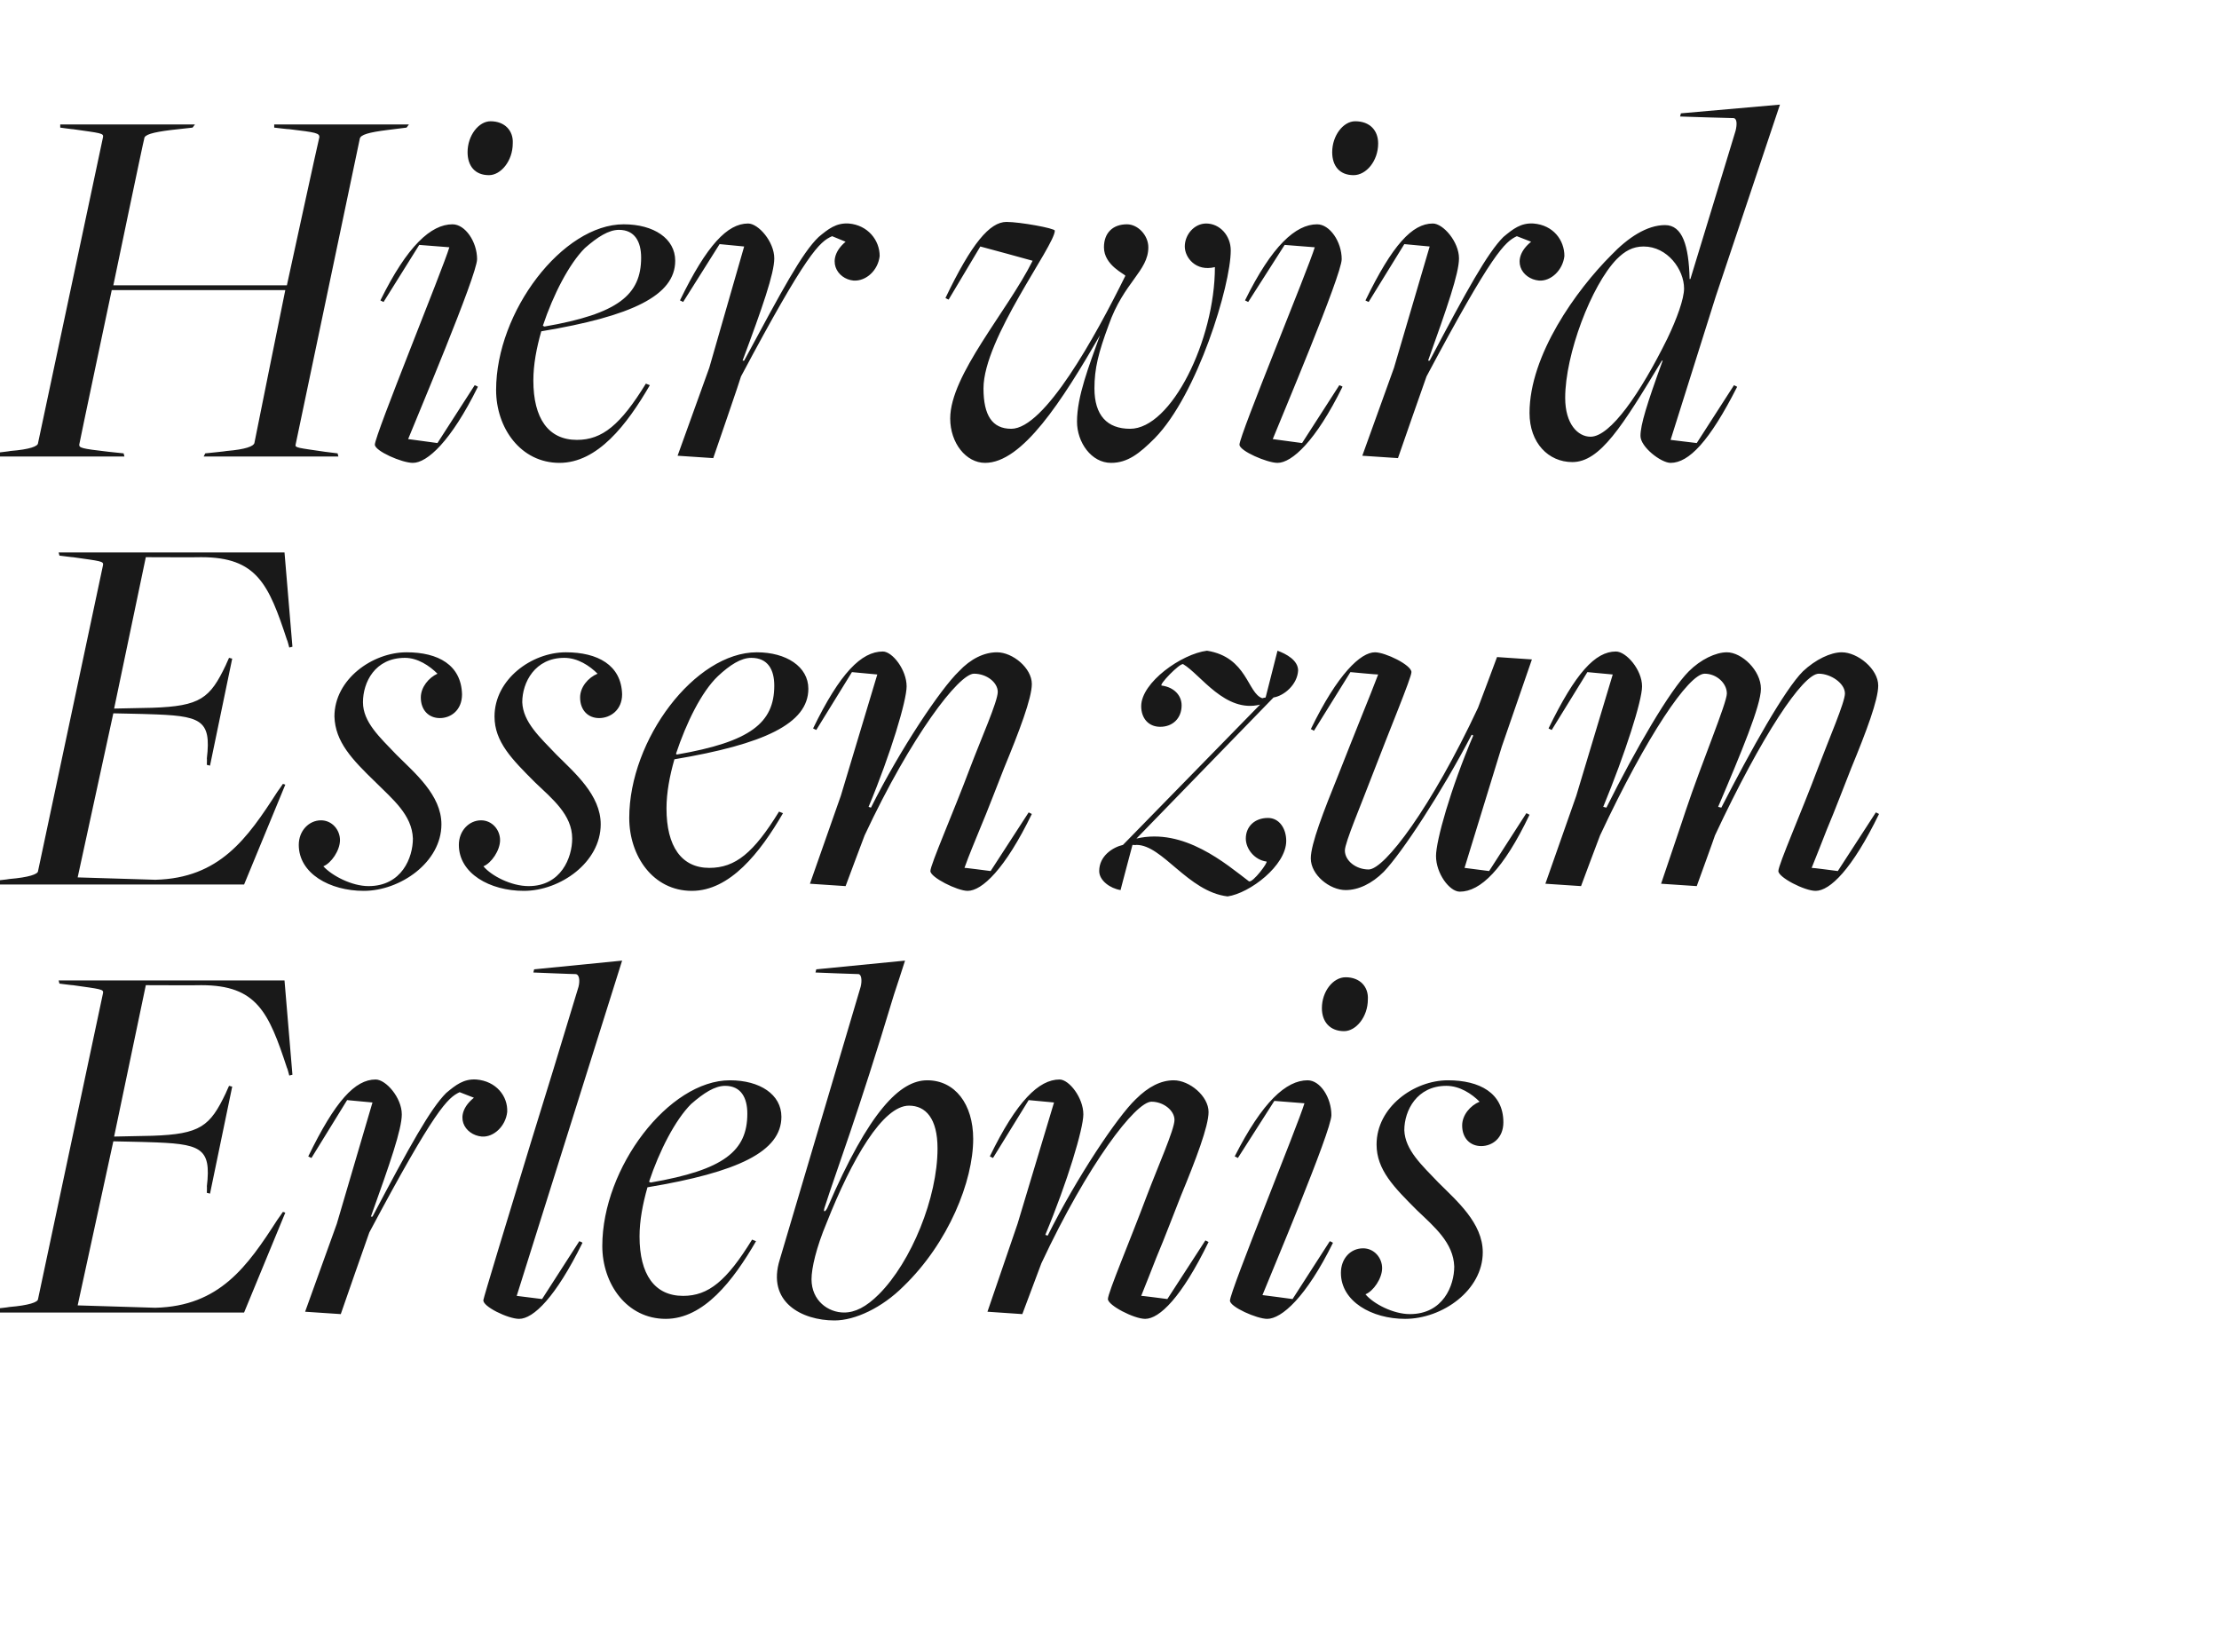
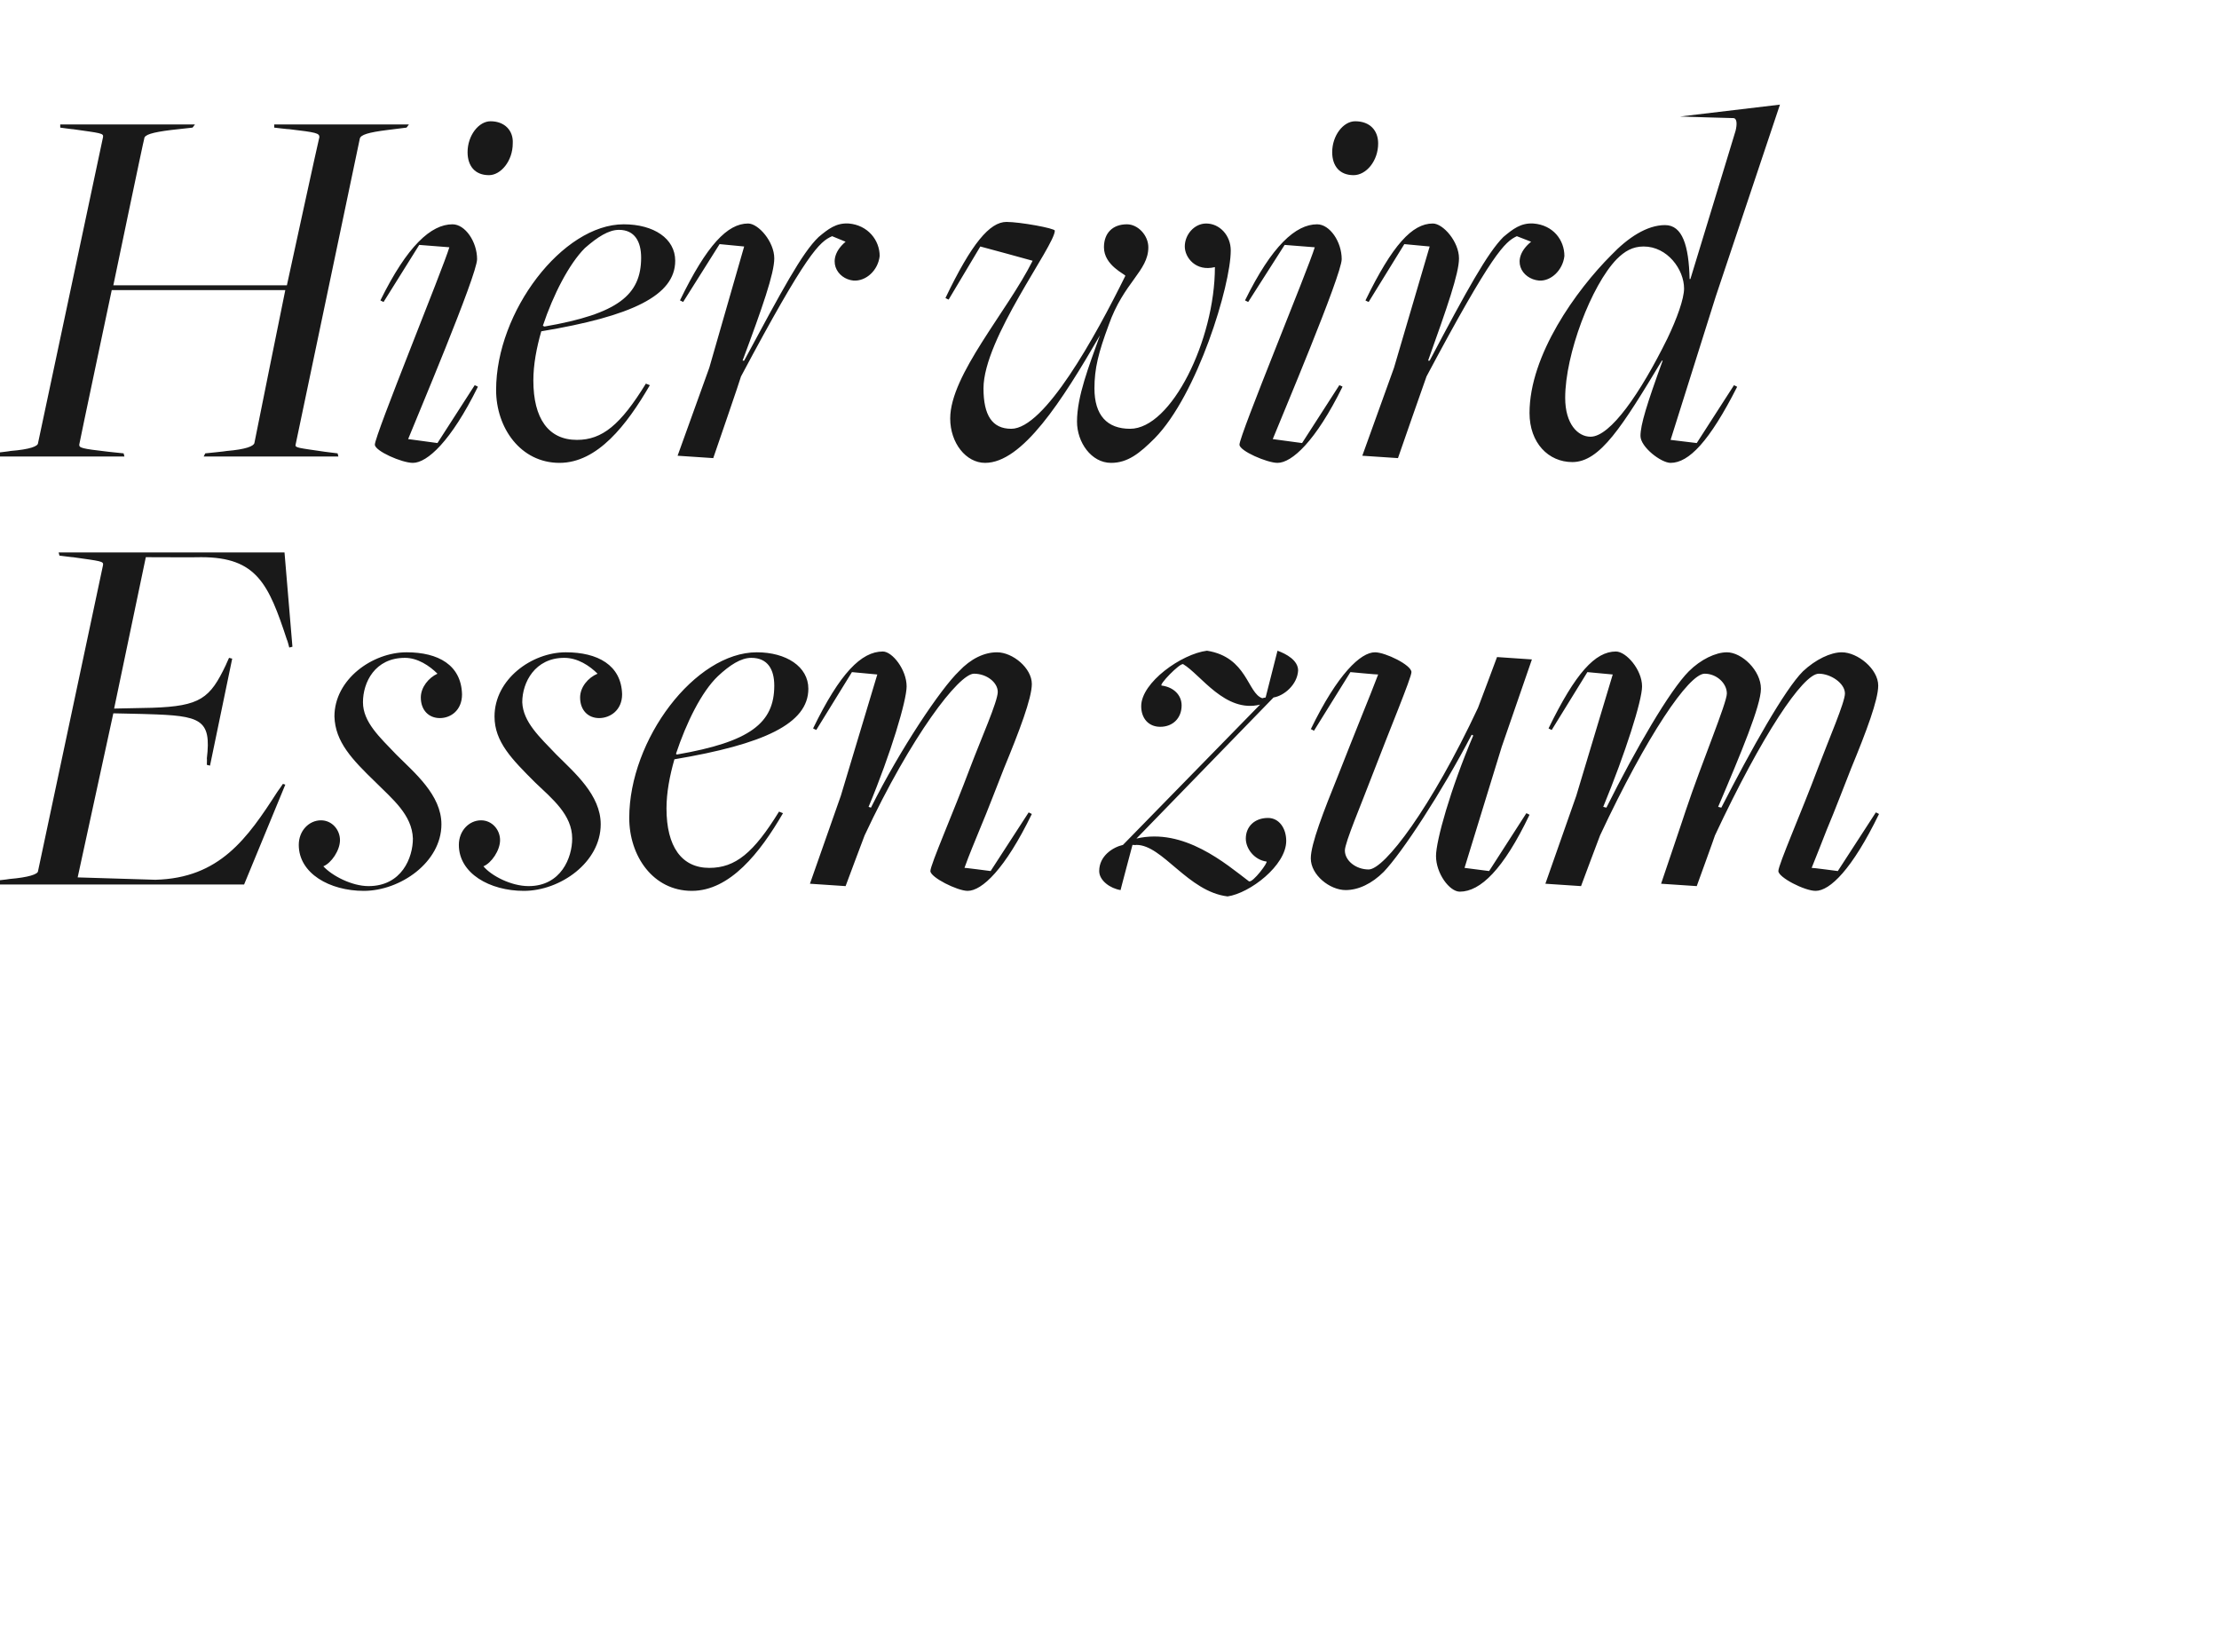
<svg xmlns="http://www.w3.org/2000/svg" version="1.1" width="280px" height="208.4px" viewBox="0 -4 280 208.4" style="top:-4px">
  <desc>Hier wird Essen zum Erlebnis</desc>
  <defs />
  <g id="Polygon97255">
-     <path d="M 1.2 160.9 C 3.6 160.7 4.8 160.3 4.8 159.9 C 4.8 159.9 13 121.3 13 121.3 C 13.1 120.8 12.7 120.8 9.2 120.3 C 9.25 120.33 7.5 120.1 7.5 120.1 L 7.4 119.7 L 35.9 119.7 L 36.9 131.6 L 36.5 131.7 C 36.5 131.7 36.25 130.71 36.2 130.7 C 33.9 123.7 32.4 120.3 25.4 120.3 C 25.39 120.33 18.4 120.3 18.4 120.3 L 14.4 139.4 C 14.4 139.4 19.16 139.29 19.2 139.3 C 25.3 139.1 26.5 138.1 28.5 133.9 C 28.48 133.93 28.9 133 28.9 133 L 29.3 133.1 L 26.5 146.6 L 26.1 146.5 C 26.1 146.5 26.13 145.65 26.1 145.7 C 26.7 140.7 25.3 140.3 18.6 140.1 C 18.63 140.09 14.3 140 14.3 140 L 9.8 160.7 C 9.8 160.7 19.63 161 19.6 161 C 27.7 160.8 31.2 155.8 35 149.9 C 35.04 149.87 35.7 148.9 35.7 148.9 L 36 149 L 30.8 161.6 L -1.5 161.6 L -1.3 161.2 C -1.3 161.2 1.21 160.93 1.2 160.9 Z M 42.5 150.4 L 47 135.1 L 43.8 134.8 L 39.3 142.1 C 39.3 142.1 38.86 141.9 38.9 141.9 C 42.3 134.9 44.8 132.2 47.4 132.2 C 48.7 132.2 50.7 134.5 50.7 136.6 C 50.7 138.5 49.2 142.8 46.8 149.5 C 46.8 149.5 47 149.5 47 149.5 C 51.7 140.6 54.3 135.9 56.3 133.9 C 57.5 132.9 58.5 132.1 60.1 132.2 C 62.6 132.4 64.1 134.3 64 136.3 C 63.8 138.1 62.3 139.5 60.8 139.4 C 58.6 139.2 57.1 136.7 59.8 134.5 C 59.8 134.5 58 133.8 58 133.8 C 56.5 134.5 54.9 135.9 46.6 151.5 C 46.56 151.55 43 161.8 43 161.8 L 38.5 161.5 L 42.5 150.4 Z M 61 160 C 61 159.8 64 149.9 67 140.1 C 68.8 134.3 70.8 127.8 73 120.5 C 73.2 119.7 73.1 118.9 72.6 118.9 C 72.63 118.92 67.3 118.7 67.3 118.7 L 67.4 118.3 L 78.5 117.2 L 65.2 159.5 L 68.4 159.9 L 73.1 152.6 C 73.1 152.6 73.5 152.76 73.5 152.8 C 70.1 159.7 67.3 162.4 65.5 162.4 C 64.1 162.4 60.8 160.8 61 160 Z M 94.3 136.5 C 94.3 134.5 93.5 133 91.5 133 C 90.2 133 88.8 133.9 87.2 135.3 C 85.2 137.3 83.2 141.2 81.9 145.1 C 81.9 145.1 82.1 145.2 82.1 145.2 C 91.4 143.6 94.3 141.2 94.3 136.5 Z M 76 153.2 C 76 143.3 84.4 132.3 92.1 132.3 C 95.9 132.3 98.6 134.1 98.6 136.9 C 98.6 141.3 93.1 143.9 81.7 145.8 C 81.1 147.9 80.7 150 80.7 152 C 80.7 156.8 82.6 159.5 86.2 159.5 C 89.4 159.5 91.7 157.6 94.9 152.4 C 94.9 152.4 95.4 152.6 95.4 152.6 C 92.5 157.6 88.8 162.4 84 162.4 C 79.1 162.4 76 158 76 153.2 Z M 110.9 159.3 C 115 155.2 118.3 147.1 118.3 140.9 C 118.3 137.1 116.8 135.5 114.7 135.5 C 111.4 135.5 107.5 142.2 104.3 150.3 C 103 153.4 102.4 156 102.4 157.4 C 102.4 160.1 104.5 161.6 106.5 161.6 C 107.9 161.6 109.3 160.9 110.9 159.3 Z M 98.4 154.9 C 98.4 154.9 108.6 120.5 108.6 120.5 C 108.8 119.7 108.7 118.9 108.3 118.9 C 108.27 118.92 102.9 118.7 102.9 118.7 L 103 118.3 L 114.2 117.2 C 114.2 117.2 112.83 121.47 112.8 121.5 C 108.2 136.8 105.5 143.8 104.1 148.2 C 103.8 149 104.1 149 104.4 148.4 C 109.7 136.1 113.6 132.3 117 132.3 C 120.5 132.3 122.8 135.3 122.8 139.7 C 122.8 145 119.7 152.8 114 158.3 C 111.3 161 107.9 162.6 105.3 162.6 C 101.2 162.6 96.7 160.3 98.4 154.9 Z M 139.8 159.9 C 139.8 159.1 142.6 152.5 144.7 146.9 C 146.1 143.2 148.2 138.5 148.2 137.3 C 148.2 136.1 146.8 135 145.3 135 C 143.3 135 137.3 142.8 131.4 155.4 C 131.39 155.44 129 161.8 129 161.8 L 124.6 161.5 L 128.4 150.4 L 133 135.1 L 129.8 134.8 L 125.3 142.1 C 125.3 142.1 124.89 141.9 124.9 141.9 C 128.3 134.9 131.1 132.2 133.7 132.2 C 134.9 132.2 136.7 134.5 136.7 136.6 C 136.7 138.4 134.7 145.1 131.9 151.8 C 131.9 151.8 132.2 151.9 132.2 151.9 C 135.9 144.5 141 136.9 143.3 134.7 C 144.9 133.1 146.5 132.3 148.1 132.3 C 150.1 132.3 152.5 134.3 152.5 136.3 C 152.5 138.1 150.9 142.3 149 146.9 C 148.2 148.9 147 152.1 145.9 154.7 C 145.3 156.2 144.7 157.8 144 159.5 C 143.98 159.46 147.3 159.9 147.3 159.9 L 152.1 152.5 C 152.1 152.5 152.49 152.69 152.5 152.7 C 149.1 159.7 146.3 162.4 144.5 162.4 C 143.1 162.4 139.8 160.7 139.8 159.9 Z M 166.8 123.2 C 166.8 121.1 168.2 119.3 169.8 119.3 C 171.6 119.3 172.7 120.5 172.6 122.1 C 172.6 124.3 171.1 126.1 169.6 126.1 C 167.8 126.1 166.8 124.9 166.8 123.2 Z M 155.2 160.1 C 155.2 158.9 163.8 137.9 164.6 135.2 C 164.62 135.2 160.8 134.9 160.8 134.9 L 156.2 142.1 C 156.2 142.1 155.84 141.9 155.8 141.9 C 159.3 135 162.3 132.3 165 132.3 C 166.6 132.3 168 134.5 168 136.7 C 168 138.7 160.3 156.9 159.3 159.4 C 159.32 159.39 163.1 159.9 163.1 159.9 L 167.8 152.6 C 167.8 152.6 168.17 152.76 168.2 152.8 C 164.8 159.7 161.7 162.4 159.9 162.4 C 158.6 162.4 155.2 160.9 155.2 160.1 Z M 169.2 156.6 C 169.2 154.8 170.4 153.5 172 153.5 C 173.4 153.5 174.4 154.7 174.4 156 C 174.4 157.3 173.3 158.9 172.3 159.3 C 173.3 160.5 175.8 161.8 177.9 161.8 C 182.1 161.8 183.5 158.2 183.5 155.8 C 183.4 152.8 181 150.8 178.8 148.7 C 175.9 145.8 173.7 143.6 173.7 140.4 C 173.7 135.7 178.4 132.3 182.7 132.3 C 186.7 132.3 189.7 133.9 189.7 137.6 C 189.7 139.6 188.3 140.6 186.9 140.6 C 185.5 140.6 184.5 139.6 184.5 138 C 184.5 136.7 185.5 135.5 186.7 135 C 185.7 134 184.2 133 182.5 133 C 178.8 133 177.2 136.1 177.2 138.6 C 177.3 141.1 179.4 143 181.5 145.2 C 183.8 147.5 187.1 150.3 187.1 154 C 187.1 158.8 182 162.4 177.3 162.4 C 173.1 162.4 169.2 160.2 169.2 156.6 Z " stroke="none" fill="#191919" />
-   </g>
+     </g>
  <g id="Polygon97254">
    <path d="M 1.2 106.9 C 3.6 106.7 4.8 106.3 4.8 105.9 C 4.8 105.9 13 67.3 13 67.3 C 13.1 66.8 12.7 66.8 9.2 66.3 C 9.25 66.33 7.5 66.1 7.5 66.1 L 7.4 65.7 L 35.9 65.7 L 36.9 77.6 L 36.5 77.7 C 36.5 77.7 36.25 76.71 36.2 76.7 C 33.9 69.7 32.4 66.3 25.4 66.3 C 25.39 66.33 18.4 66.3 18.4 66.3 L 14.4 85.4 C 14.4 85.4 19.16 85.29 19.2 85.3 C 25.3 85.1 26.5 84.1 28.5 79.9 C 28.48 79.93 28.9 79 28.9 79 L 29.3 79.1 L 26.5 92.6 L 26.1 92.5 C 26.1 92.5 26.13 91.65 26.1 91.7 C 26.7 86.7 25.3 86.3 18.6 86.1 C 18.63 86.09 14.3 86 14.3 86 L 9.8 106.7 C 9.8 106.7 19.63 107 19.6 107 C 27.7 106.8 31.2 101.8 35 95.9 C 35.04 95.87 35.7 94.9 35.7 94.9 L 36 95 L 30.8 107.6 L -1.5 107.6 L -1.3 107.2 C -1.3 107.2 1.21 106.93 1.2 106.9 Z M 37.7 102.6 C 37.7 100.8 39 99.5 40.5 99.5 C 41.9 99.5 42.9 100.7 42.9 102 C 42.9 103.3 41.8 104.9 40.8 105.3 C 41.9 106.5 44.4 107.8 46.5 107.8 C 50.7 107.8 52.1 104.2 52.1 101.8 C 52 98.8 49.5 96.8 47.4 94.7 C 44.4 91.8 42.3 89.6 42.2 86.4 C 42.2 81.7 47 78.3 51.3 78.3 C 55.3 78.3 58.2 79.9 58.3 83.6 C 58.3 85.6 56.9 86.6 55.5 86.6 C 54.1 86.6 53.1 85.6 53.1 84 C 53.1 82.7 54.1 81.5 55.2 81 C 54.2 80 52.7 79 51.1 79 C 47.3 79 45.8 82.1 45.8 84.6 C 45.8 87.1 47.9 89 50 91.2 C 52.3 93.5 55.7 96.3 55.7 100 C 55.7 104.8 50.5 108.4 45.9 108.4 C 41.6 108.4 37.7 106.2 37.7 102.6 Z M 57.9 102.6 C 57.9 100.8 59.2 99.5 60.7 99.5 C 62.1 99.5 63.1 100.7 63.1 102 C 63.1 103.3 62 104.9 61 105.3 C 62 106.5 64.5 107.8 66.7 107.8 C 70.8 107.8 72.2 104.2 72.2 101.8 C 72.2 98.8 69.7 96.8 67.5 94.7 C 64.6 91.8 62.4 89.6 62.4 86.4 C 62.4 81.7 67.1 78.3 71.4 78.3 C 75.4 78.3 78.4 79.9 78.5 83.6 C 78.5 85.6 77 86.6 75.6 86.6 C 74.2 86.6 73.2 85.6 73.2 84 C 73.2 82.7 74.2 81.5 75.4 81 C 74.4 80 72.9 79 71.2 79 C 67.5 79 65.9 82.1 65.9 84.6 C 66 87.1 68.1 89 70.2 91.2 C 72.5 93.5 75.8 96.3 75.8 100 C 75.8 104.8 70.7 108.4 66.1 108.4 C 61.8 108.4 57.9 106.2 57.9 102.6 Z M 97.7 82.5 C 97.7 80.5 96.9 79 94.8 79 C 93.5 79 92.1 79.9 90.6 81.3 C 88.5 83.3 86.6 87.2 85.3 91.1 C 85.3 91.1 85.4 91.2 85.4 91.2 C 94.7 89.6 97.7 87.2 97.7 82.5 Z M 79.4 99.2 C 79.4 89.3 87.7 78.3 95.5 78.3 C 99.2 78.3 102 80.1 102 82.9 C 102 87.3 96.4 89.9 85.1 91.8 C 84.5 93.9 84.1 96 84.1 98 C 84.1 102.8 86 105.5 89.5 105.5 C 92.8 105.5 95.1 103.6 98.3 98.4 C 98.3 98.4 98.8 98.6 98.8 98.6 C 95.9 103.6 92.1 108.4 87.3 108.4 C 82.4 108.4 79.4 104 79.4 99.2 Z M 117.4 105.9 C 117.4 105.1 120.3 98.5 122.4 92.9 C 123.8 89.2 125.9 84.5 125.9 83.3 C 125.9 82.1 124.5 81 122.9 81 C 121 81 115 88.8 109.1 101.4 C 109.07 101.44 106.7 107.8 106.7 107.8 L 102.2 107.5 L 106.1 96.4 L 110.7 81.1 L 107.5 80.8 L 103 88.1 C 103 88.1 102.57 87.9 102.6 87.9 C 106 80.9 108.7 78.2 111.4 78.2 C 112.6 78.2 114.4 80.5 114.4 82.6 C 114.4 84.4 112.4 91.1 109.6 97.8 C 109.6 97.8 109.9 97.9 109.9 97.9 C 113.6 90.5 118.7 82.9 121 80.7 C 122.5 79.1 124.2 78.3 125.8 78.3 C 127.8 78.3 130.2 80.3 130.2 82.3 C 130.2 84.1 128.6 88.3 126.7 92.9 C 125.9 94.9 124.7 98.1 123.6 100.7 C 123 102.2 122.3 103.8 121.7 105.5 C 121.67 105.46 125 105.9 125 105.9 L 129.8 98.5 C 129.8 98.5 130.18 98.69 130.2 98.7 C 126.8 105.7 123.9 108.4 122.1 108.4 C 120.8 108.4 117.4 106.7 117.4 105.9 Z M 143.4 102.6 C 143.38 102.64 142.9 102.6 142.9 102.6 C 142.9 102.6 141.37 108.34 141.4 108.3 C 140.1 108.1 138.7 107.1 138.7 105.9 C 138.7 104 140.4 102.9 141.7 102.6 C 141.7 102.6 159 84.9 159 84.9 C 154.6 86 151.5 81.1 149.3 79.8 C 148.9 79.6 146.1 82.5 146.6 82.5 C 148.1 82.7 149.1 83.7 149.1 85 C 149.1 86.6 148 87.7 146.4 87.7 C 144.9 87.7 144 86.6 144 85.1 C 144 82.1 149.1 78.5 152.3 78.1 C 157.4 78.9 157.4 83.5 159.3 84.1 C 159.26 84.08 159.7 84 159.7 84 C 159.7 84 161.2 78.12 161.2 78.1 C 162.3 78.5 163.8 79.3 163.8 80.6 C 163.7 82.4 162 83.8 160.7 84 C 160.7 84 143.4 101.8 143.4 101.8 C 149.4 100.4 154.7 105 157.6 107.2 C 158.1 107.4 160.1 104.7 159.8 104.7 C 158.3 104.5 157.2 103.1 157.2 101.8 C 157.2 100.3 158.3 99.2 160 99.2 C 161.4 99.2 162.3 100.5 162.3 102.1 C 162.3 105.2 157.7 108.7 154.9 109.1 C 149.9 108.5 146.7 102.6 143.4 102.6 Z M 181.2 104 C 181.2 102.1 183 95.6 185.9 88.8 C 185.9 88.8 185.7 88.7 185.7 88.7 C 181.9 96 176.9 103.6 174.6 106 C 173.1 107.5 171.4 108.3 169.8 108.3 C 167.8 108.3 165.4 106.4 165.4 104.3 C 165.4 102.5 167 98.4 168.9 93.7 C 169.7 91.7 170.9 88.6 172 85.9 C 172.6 84.4 173.3 82.7 173.9 81.1 C 173.86 81.13 170.4 80.8 170.4 80.8 L 165.8 88.2 C 165.8 88.2 165.42 87.97 165.4 88 C 168.8 81 171.7 78.3 173.5 78.3 C 174.8 78.3 178.1 79.9 178.1 80.8 C 178.1 81.5 175.3 88.2 173.2 93.7 C 171.8 97.4 169.7 102.3 169.7 103.3 C 169.7 104.6 171.1 105.7 172.7 105.7 C 174.7 105.7 180.6 97.9 186.5 85.3 C 186.52 85.29 188.9 78.9 188.9 78.9 L 193.3 79.2 L 189.5 90.2 L 184.8 105.5 L 187.9 105.9 L 192.6 98.6 C 192.6 98.6 192.96 98.76 193 98.8 C 189.7 105.7 186.8 108.5 184.2 108.5 C 182.9 108.5 181.2 106.2 181.2 104 Z M 224.4 105.9 C 224.4 105.1 227.3 98.5 229.4 92.9 C 230.8 89.2 232.8 84.6 232.8 83.5 C 232.8 82.2 231 81 229.5 81 C 227.5 81 222.3 88.8 216.4 101.4 C 216.41 101.44 214.1 107.8 214.1 107.8 L 209.6 107.5 C 209.6 107.5 212.72 98.29 212.7 98.3 C 214.7 92.3 217.9 84.7 217.9 83.5 C 217.9 82.2 216.6 81 215.1 81 C 213.1 81 207.8 88.8 201.9 101.4 C 201.87 101.44 199.5 107.8 199.5 107.8 L 195 107.5 L 198.9 96.4 L 203.5 81.1 L 200.3 80.8 L 195.8 88.1 C 195.8 88.1 195.37 87.9 195.4 87.9 C 198.8 80.9 201.3 78.2 203.9 78.2 C 205.2 78.2 207.2 80.5 207.2 82.6 C 207.2 84.4 205.1 91 202.3 97.8 C 202.3 97.8 202.7 97.9 202.7 97.9 C 206.4 90.5 210.7 83.1 213.1 80.7 C 214.6 79.2 216.5 78.3 217.9 78.3 C 219.8 78.3 222.2 80.6 222.2 82.9 C 222.2 85 219.7 91 216.8 97.8 C 216.8 97.8 217.2 97.9 217.2 97.9 C 221 90.5 225.2 83 227.5 80.7 C 229.1 79.2 231 78.3 232.4 78.3 C 234.4 78.3 237 80.4 237 82.5 C 237 84.3 235.5 88.3 233.6 92.9 C 232.8 94.9 231.6 98.1 230.5 100.7 C 229.9 102.2 229.3 103.8 228.6 105.5 C 228.6 105.46 231.9 105.9 231.9 105.9 L 236.7 98.5 C 236.7 98.5 237.11 98.69 237.1 98.7 C 233.7 105.7 230.9 108.4 229.1 108.4 C 227.7 108.4 224.4 106.7 224.4 105.9 Z " stroke="none" fill="#191919" />
  </g>
  <g id="Polygon97253">
-     <path d="M 1.3 52.9 C 3.8 52.7 4.8 52.3 4.8 51.9 C 4.8 51.9 13 13.3 13 13.3 C 13.1 12.8 12.7 12.8 9.2 12.3 C 9.25 12.33 7.6 12.1 7.6 12.1 L 7.6 11.7 L 24.6 11.7 L 24.3 12.1 C 24.3 12.1 21.64 12.39 21.6 12.4 C 19.2 12.7 18.2 13 18.2 13.5 C 18.16 13.47 14.3 32 14.3 32 L 36.2 32 C 36.2 32 40.27 13.27 40.3 13.3 C 40.3 12.8 39.9 12.7 36.5 12.3 C 36.51 12.33 34.6 12.1 34.6 12.1 L 34.6 11.7 L 51.6 11.7 L 51.3 12.1 C 51.3 12.1 48.91 12.39 48.9 12.4 C 46.5 12.7 45.5 13 45.4 13.5 C 45.4 13.5 37.3 52.1 37.3 52.1 C 37.2 52.5 37.6 52.5 41 53 C 41 53 42.6 53.2 42.6 53.2 L 42.7 53.6 L 25.7 53.6 L 25.9 53.2 C 25.9 53.2 28.61 52.93 28.6 52.9 C 31 52.7 32 52.3 32.1 51.9 C 32.09 51.86 36 32.6 36 32.6 L 14.1 32.6 C 14.1 32.6 9.98 52.06 10 52.1 C 10 52.5 10.2 52.6 13.7 53 C 13.74 53 15.6 53.2 15.6 53.2 L 15.7 53.6 L -1.3 53.6 L -1.1 53.2 C -1.1 53.2 1.34 52.93 1.3 52.9 Z M 59 15.2 C 59 13.1 60.4 11.3 61.9 11.3 C 63.7 11.3 64.8 12.5 64.7 14.1 C 64.7 16.3 63.2 18.1 61.7 18.1 C 59.9 18.1 59 16.9 59 15.2 Z M 47.3 52.1 C 47.3 50.9 55.9 29.9 56.7 27.2 C 56.75 27.2 52.9 26.9 52.9 26.9 L 48.4 34.1 C 48.4 34.1 47.97 33.9 48 33.9 C 51.4 27 54.4 24.3 57.1 24.3 C 58.7 24.3 60.2 26.5 60.2 28.7 C 60.2 30.7 52.5 48.9 51.5 51.4 C 51.46 51.39 55.2 51.9 55.2 51.9 L 59.9 44.6 C 59.9 44.6 60.3 44.76 60.3 44.8 C 56.9 51.7 53.9 54.4 52.1 54.4 C 50.7 54.4 47.3 52.9 47.3 52.1 Z M 80.9 28.5 C 80.9 26.5 80.1 25 78.1 25 C 76.8 25 75.4 25.9 73.8 27.3 C 71.8 29.3 69.8 33.2 68.5 37.1 C 68.5 37.1 68.7 37.2 68.7 37.2 C 78 35.6 80.9 33.2 80.9 28.5 Z M 62.6 45.2 C 62.6 35.3 71 24.3 78.7 24.3 C 82.5 24.3 85.2 26.1 85.2 28.9 C 85.2 33.3 79.7 35.9 68.3 37.8 C 67.7 39.9 67.3 42 67.3 44 C 67.3 48.8 69.2 51.5 72.8 51.5 C 76 51.5 78.3 49.6 81.5 44.4 C 81.5 44.4 82 44.6 82 44.6 C 79.1 49.6 75.4 54.4 70.6 54.4 C 65.7 54.4 62.6 50 62.6 45.2 Z M 89.5 42.4 L 93.9 27.1 L 90.8 26.8 L 86.2 34.1 C 86.2 34.1 85.83 33.9 85.8 33.9 C 89.2 26.9 91.8 24.2 94.4 24.2 C 95.7 24.2 97.7 26.5 97.7 28.6 C 97.7 30.5 96.2 34.8 93.7 41.5 C 93.7 41.5 93.9 41.5 93.9 41.5 C 98.7 32.6 101.2 27.9 103.3 25.9 C 104.5 24.9 105.5 24.1 107.1 24.2 C 109.5 24.4 111 26.3 111 28.3 C 110.8 30.1 109.3 31.5 107.7 31.4 C 105.6 31.2 104.1 28.7 106.7 26.5 C 106.7 26.5 105 25.8 105 25.8 C 103.4 26.5 101.8 27.9 93.5 43.5 C 93.53 43.55 90 53.8 90 53.8 L 85.5 53.5 L 89.5 42.4 Z M 119.9 48.8 C 119.9 43.3 127.1 35.3 130.3 28.9 C 130.31 28.88 123.7 27.1 123.7 27.1 L 119.7 33.8 C 119.7 33.8 119.32 33.63 119.3 33.6 C 122.6 26.7 124.9 24 127 24 C 128.7 24 133.1 24.8 133.1 25.1 C 133.1 27 124.1 38.7 124.1 45 C 124.1 48.4 125.2 50.1 127.6 50.1 C 131.8 50.1 138.2 38.5 142 30.8 C 142 30.6 139.3 29.5 139.3 27.2 C 139.3 25.4 140.4 24.3 142.2 24.3 C 143.6 24.3 144.9 25.7 144.9 27.2 C 144.9 30.2 141.8 31.6 139.9 37 C 138.6 40.5 138.1 42.5 138.1 45 C 138.1 48.4 139.7 50.1 142.6 50.1 C 147.8 50.1 153.3 38.9 153.3 29.7 C 150.9 30.3 149.5 28.5 149.5 27.1 C 149.5 25.6 150.7 24.2 152.2 24.2 C 153.9 24.2 155.3 25.7 155.3 27.6 C 155.3 32 151.1 45.8 145.7 51.3 C 143.8 53.2 142.3 54.4 140.2 54.4 C 137.7 54.4 135.9 51.8 135.9 49.2 C 135.9 46 137.4 42.2 138.8 38.3 C 134 46.6 129 54.4 124.3 54.4 C 121.9 54.4 119.9 51.9 119.9 48.8 Z M 168.1 15.2 C 168.1 13.1 169.5 11.3 171 11.3 C 172.9 11.3 173.9 12.5 173.9 14.1 C 173.9 16.3 172.4 18.1 170.8 18.1 C 169 18.1 168.1 16.9 168.1 15.2 Z M 156.4 52.1 C 156.4 50.9 165.1 29.9 165.9 27.2 C 165.89 27.2 162.1 26.9 162.1 26.9 L 157.5 34.1 C 157.5 34.1 157.11 33.9 157.1 33.9 C 160.5 27 163.5 24.3 166.2 24.3 C 167.8 24.3 169.3 26.5 169.3 28.7 C 169.3 30.7 161.6 48.9 160.6 51.4 C 160.6 51.39 164.3 51.9 164.3 51.9 L 169 44.6 C 169 44.6 169.44 44.76 169.4 44.8 C 166 51.7 163 54.4 161.2 54.4 C 159.9 54.4 156.4 52.9 156.4 52.1 Z M 175.9 42.4 L 180.4 27.1 L 177.2 26.8 L 172.7 34.1 C 172.7 34.1 172.25 33.9 172.3 33.9 C 175.7 26.9 178.2 24.2 180.8 24.2 C 182.1 24.2 184.1 26.5 184.1 28.6 C 184.1 30.5 182.6 34.8 180.2 41.5 C 180.2 41.5 180.4 41.5 180.4 41.5 C 185.1 32.6 187.7 27.9 189.7 25.9 C 190.9 24.9 191.9 24.1 193.5 24.2 C 196 24.4 197.4 26.3 197.4 28.3 C 197.2 30.1 195.7 31.5 194.2 31.4 C 192 31.2 190.5 28.7 193.2 26.5 C 193.2 26.5 191.4 25.8 191.4 25.8 C 189.9 26.5 188.3 27.9 180 43.5 C 179.96 43.55 176.4 53.8 176.4 53.8 L 171.9 53.5 L 175.9 42.4 Z M 210.4 38.7 C 211.6 36.2 212.5 33.7 212.5 32.4 C 212.5 30 210.4 27.1 207.4 27.1 C 206 27.1 205 27.7 204 28.7 C 200.8 32 197.5 40.7 197.5 46.2 C 197.5 49.5 199.1 51.1 200.7 51.1 C 203.2 51.1 207 45.6 210.4 38.7 Z M 207 51 C 207 49.6 207.8 47 209.8 41.5 C 209.8 41.5 209.7 41.5 209.7 41.5 C 204.7 49.8 201.9 54.3 198.4 54.3 C 195.4 54.3 193 51.9 193 48.1 C 193 40.8 198.9 32.6 203.3 28.2 C 205.4 26 207.8 24.4 210.1 24.4 C 212.3 24.4 213.1 27 213.2 31.2 C 213.19 31.22 213.3 31.2 213.3 31.2 C 213.3 31.2 219.02 12.46 219 12.5 C 219.2 11.7 219.2 10.9 218.7 10.9 C 218.68 10.92 212 10.7 212 10.7 L 212.1 10.3 L 224.6 9.2 L 216.5 33.4 L 210.8 51.5 L 214.1 51.9 L 218.8 44.6 C 218.8 44.6 219.15 44.76 219.2 44.8 C 215.7 51.7 213.1 54.4 210.8 54.4 C 209.6 54.4 207 52.4 207 51 Z " stroke="none" fill="#191919" />
+     <path d="M 1.3 52.9 C 3.8 52.7 4.8 52.3 4.8 51.9 C 4.8 51.9 13 13.3 13 13.3 C 13.1 12.8 12.7 12.8 9.2 12.3 C 9.25 12.33 7.6 12.1 7.6 12.1 L 7.6 11.7 L 24.6 11.7 L 24.3 12.1 C 24.3 12.1 21.64 12.39 21.6 12.4 C 19.2 12.7 18.2 13 18.2 13.5 C 18.16 13.47 14.3 32 14.3 32 L 36.2 32 C 36.2 32 40.27 13.27 40.3 13.3 C 40.3 12.8 39.9 12.7 36.5 12.3 C 36.51 12.33 34.6 12.1 34.6 12.1 L 34.6 11.7 L 51.6 11.7 L 51.3 12.1 C 51.3 12.1 48.91 12.39 48.9 12.4 C 46.5 12.7 45.5 13 45.4 13.5 C 45.4 13.5 37.3 52.1 37.3 52.1 C 37.2 52.5 37.6 52.5 41 53 C 41 53 42.6 53.2 42.6 53.2 L 42.7 53.6 L 25.7 53.6 L 25.9 53.2 C 25.9 53.2 28.61 52.93 28.6 52.9 C 31 52.7 32 52.3 32.1 51.9 C 32.09 51.86 36 32.6 36 32.6 L 14.1 32.6 C 14.1 32.6 9.98 52.06 10 52.1 C 10 52.5 10.2 52.6 13.7 53 C 13.74 53 15.6 53.2 15.6 53.2 L 15.7 53.6 L -1.3 53.6 L -1.1 53.2 C -1.1 53.2 1.34 52.93 1.3 52.9 Z M 59 15.2 C 59 13.1 60.4 11.3 61.9 11.3 C 63.7 11.3 64.8 12.5 64.7 14.1 C 64.7 16.3 63.2 18.1 61.7 18.1 C 59.9 18.1 59 16.9 59 15.2 Z M 47.3 52.1 C 47.3 50.9 55.9 29.9 56.7 27.2 C 56.75 27.2 52.9 26.9 52.9 26.9 L 48.4 34.1 C 48.4 34.1 47.97 33.9 48 33.9 C 51.4 27 54.4 24.3 57.1 24.3 C 58.7 24.3 60.2 26.5 60.2 28.7 C 60.2 30.7 52.5 48.9 51.5 51.4 C 51.46 51.39 55.2 51.9 55.2 51.9 L 59.9 44.6 C 59.9 44.6 60.3 44.76 60.3 44.8 C 56.9 51.7 53.9 54.4 52.1 54.4 C 50.7 54.4 47.3 52.9 47.3 52.1 Z M 80.9 28.5 C 80.9 26.5 80.1 25 78.1 25 C 76.8 25 75.4 25.9 73.8 27.3 C 71.8 29.3 69.8 33.2 68.5 37.1 C 68.5 37.1 68.7 37.2 68.7 37.2 C 78 35.6 80.9 33.2 80.9 28.5 Z M 62.6 45.2 C 62.6 35.3 71 24.3 78.7 24.3 C 82.5 24.3 85.2 26.1 85.2 28.9 C 85.2 33.3 79.7 35.9 68.3 37.8 C 67.7 39.9 67.3 42 67.3 44 C 67.3 48.8 69.2 51.5 72.8 51.5 C 76 51.5 78.3 49.6 81.5 44.4 C 81.5 44.4 82 44.6 82 44.6 C 79.1 49.6 75.4 54.4 70.6 54.4 C 65.7 54.4 62.6 50 62.6 45.2 Z M 89.5 42.4 L 93.9 27.1 L 90.8 26.8 L 86.2 34.1 C 86.2 34.1 85.83 33.9 85.8 33.9 C 89.2 26.9 91.8 24.2 94.4 24.2 C 95.7 24.2 97.7 26.5 97.7 28.6 C 97.7 30.5 96.2 34.8 93.7 41.5 C 93.7 41.5 93.9 41.5 93.9 41.5 C 98.7 32.6 101.2 27.9 103.3 25.9 C 104.5 24.9 105.5 24.1 107.1 24.2 C 109.5 24.4 111 26.3 111 28.3 C 110.8 30.1 109.3 31.5 107.7 31.4 C 105.6 31.2 104.1 28.7 106.7 26.5 C 106.7 26.5 105 25.8 105 25.8 C 103.4 26.5 101.8 27.9 93.5 43.5 C 93.53 43.55 90 53.8 90 53.8 L 85.5 53.5 L 89.5 42.4 Z M 119.9 48.8 C 119.9 43.3 127.1 35.3 130.3 28.9 C 130.31 28.88 123.7 27.1 123.7 27.1 L 119.7 33.8 C 119.7 33.8 119.32 33.63 119.3 33.6 C 122.6 26.7 124.9 24 127 24 C 128.7 24 133.1 24.8 133.1 25.1 C 133.1 27 124.1 38.7 124.1 45 C 124.1 48.4 125.2 50.1 127.6 50.1 C 131.8 50.1 138.2 38.5 142 30.8 C 142 30.6 139.3 29.5 139.3 27.2 C 139.3 25.4 140.4 24.3 142.2 24.3 C 143.6 24.3 144.9 25.7 144.9 27.2 C 144.9 30.2 141.8 31.6 139.9 37 C 138.6 40.5 138.1 42.5 138.1 45 C 138.1 48.4 139.7 50.1 142.6 50.1 C 147.8 50.1 153.3 38.9 153.3 29.7 C 150.9 30.3 149.5 28.5 149.5 27.1 C 149.5 25.6 150.7 24.2 152.2 24.2 C 153.9 24.2 155.3 25.7 155.3 27.6 C 155.3 32 151.1 45.8 145.7 51.3 C 143.8 53.2 142.3 54.4 140.2 54.4 C 137.7 54.4 135.9 51.8 135.9 49.2 C 135.9 46 137.4 42.2 138.8 38.3 C 134 46.6 129 54.4 124.3 54.4 C 121.9 54.4 119.9 51.9 119.9 48.8 Z M 168.1 15.2 C 168.1 13.1 169.5 11.3 171 11.3 C 172.9 11.3 173.9 12.5 173.9 14.1 C 173.9 16.3 172.4 18.1 170.8 18.1 C 169 18.1 168.1 16.9 168.1 15.2 Z M 156.4 52.1 C 156.4 50.9 165.1 29.9 165.9 27.2 C 165.89 27.2 162.1 26.9 162.1 26.9 L 157.5 34.1 C 157.5 34.1 157.11 33.9 157.1 33.9 C 160.5 27 163.5 24.3 166.2 24.3 C 167.8 24.3 169.3 26.5 169.3 28.7 C 169.3 30.7 161.6 48.9 160.6 51.4 C 160.6 51.39 164.3 51.9 164.3 51.9 L 169 44.6 C 169 44.6 169.44 44.76 169.4 44.8 C 166 51.7 163 54.4 161.2 54.4 C 159.9 54.4 156.4 52.9 156.4 52.1 Z M 175.9 42.4 L 180.4 27.1 L 177.2 26.8 L 172.7 34.1 C 172.7 34.1 172.25 33.9 172.3 33.9 C 175.7 26.9 178.2 24.2 180.8 24.2 C 182.1 24.2 184.1 26.5 184.1 28.6 C 184.1 30.5 182.6 34.8 180.2 41.5 C 180.2 41.5 180.4 41.5 180.4 41.5 C 185.1 32.6 187.7 27.9 189.7 25.9 C 190.9 24.9 191.9 24.1 193.5 24.2 C 196 24.4 197.4 26.3 197.4 28.3 C 197.2 30.1 195.7 31.5 194.2 31.4 C 192 31.2 190.5 28.7 193.2 26.5 C 193.2 26.5 191.4 25.8 191.4 25.8 C 189.9 26.5 188.3 27.9 180 43.5 C 179.96 43.55 176.4 53.8 176.4 53.8 L 171.9 53.5 L 175.9 42.4 Z M 210.4 38.7 C 211.6 36.2 212.5 33.7 212.5 32.4 C 212.5 30 210.4 27.1 207.4 27.1 C 206 27.1 205 27.7 204 28.7 C 200.8 32 197.5 40.7 197.5 46.2 C 197.5 49.5 199.1 51.1 200.7 51.1 C 203.2 51.1 207 45.6 210.4 38.7 Z M 207 51 C 207 49.6 207.8 47 209.8 41.5 C 209.8 41.5 209.7 41.5 209.7 41.5 C 204.7 49.8 201.9 54.3 198.4 54.3 C 195.4 54.3 193 51.9 193 48.1 C 193 40.8 198.9 32.6 203.3 28.2 C 205.4 26 207.8 24.4 210.1 24.4 C 212.3 24.4 213.1 27 213.2 31.2 C 213.19 31.22 213.3 31.2 213.3 31.2 C 213.3 31.2 219.02 12.46 219 12.5 C 219.2 11.7 219.2 10.9 218.7 10.9 C 218.68 10.92 212 10.7 212 10.7 L 224.6 9.2 L 216.5 33.4 L 210.8 51.5 L 214.1 51.9 L 218.8 44.6 C 218.8 44.6 219.15 44.76 219.2 44.8 C 215.7 51.7 213.1 54.4 210.8 54.4 C 209.6 54.4 207 52.4 207 51 Z " stroke="none" fill="#191919" />
  </g>
</svg>